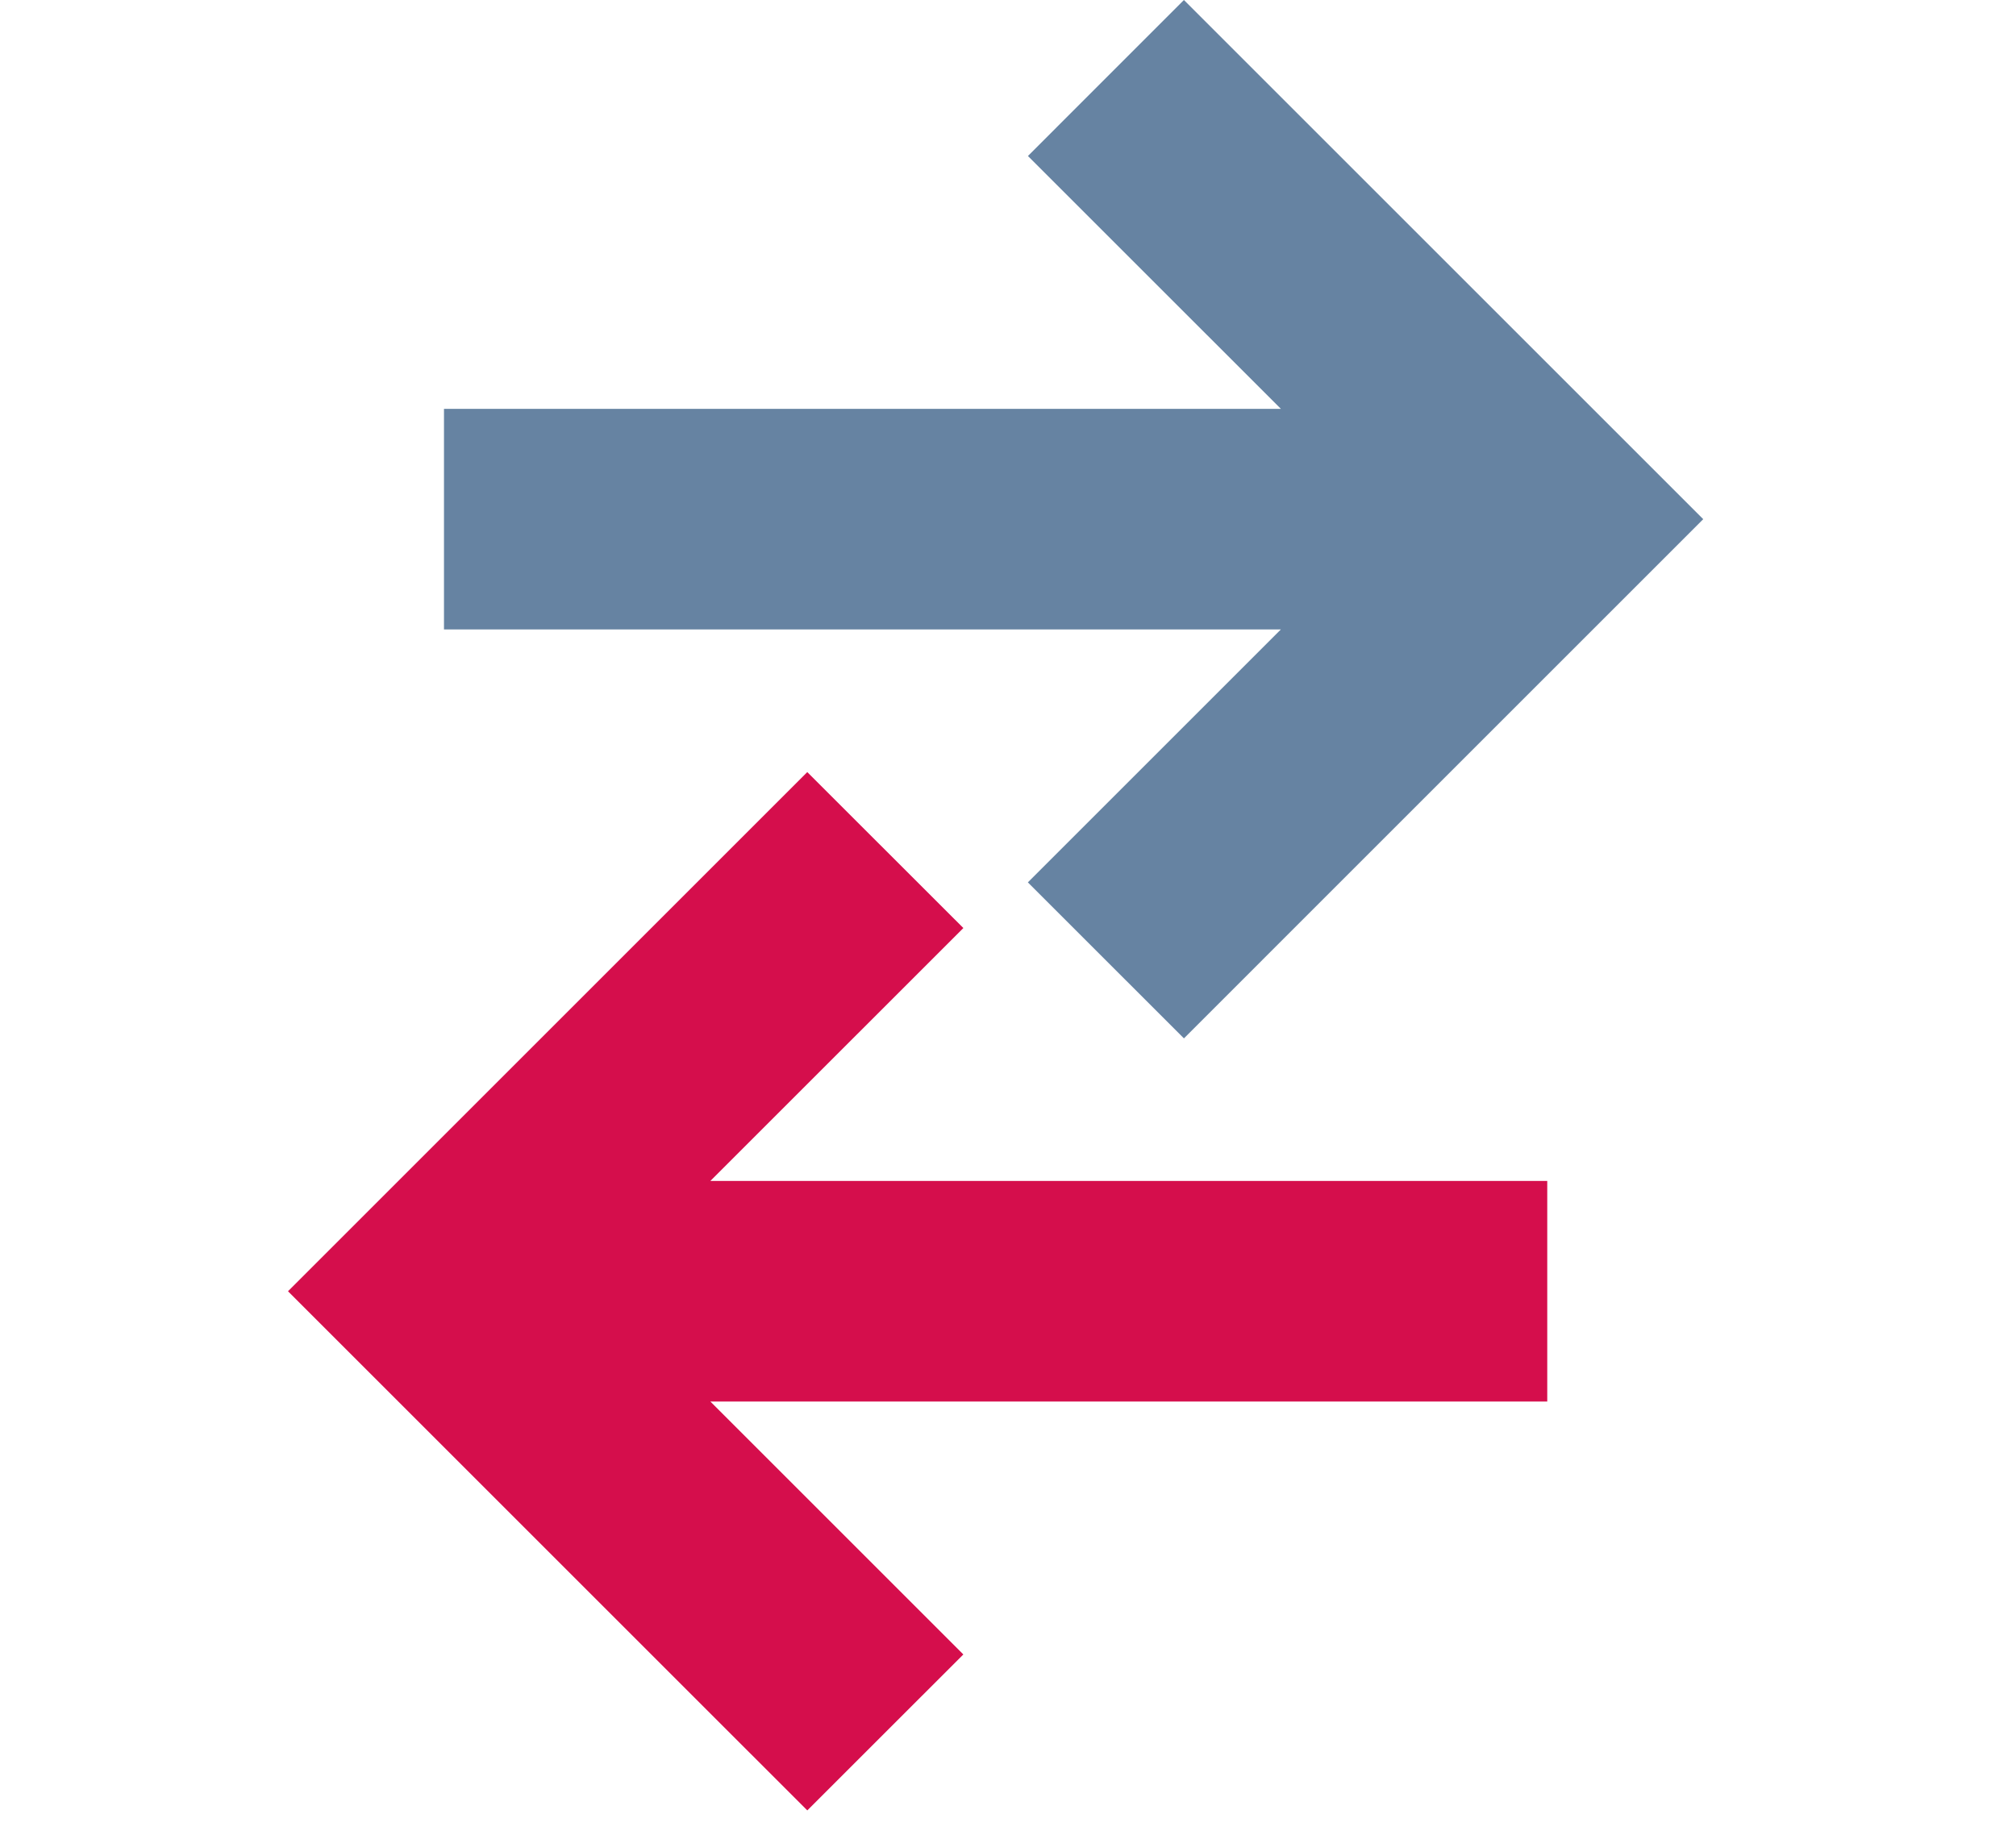
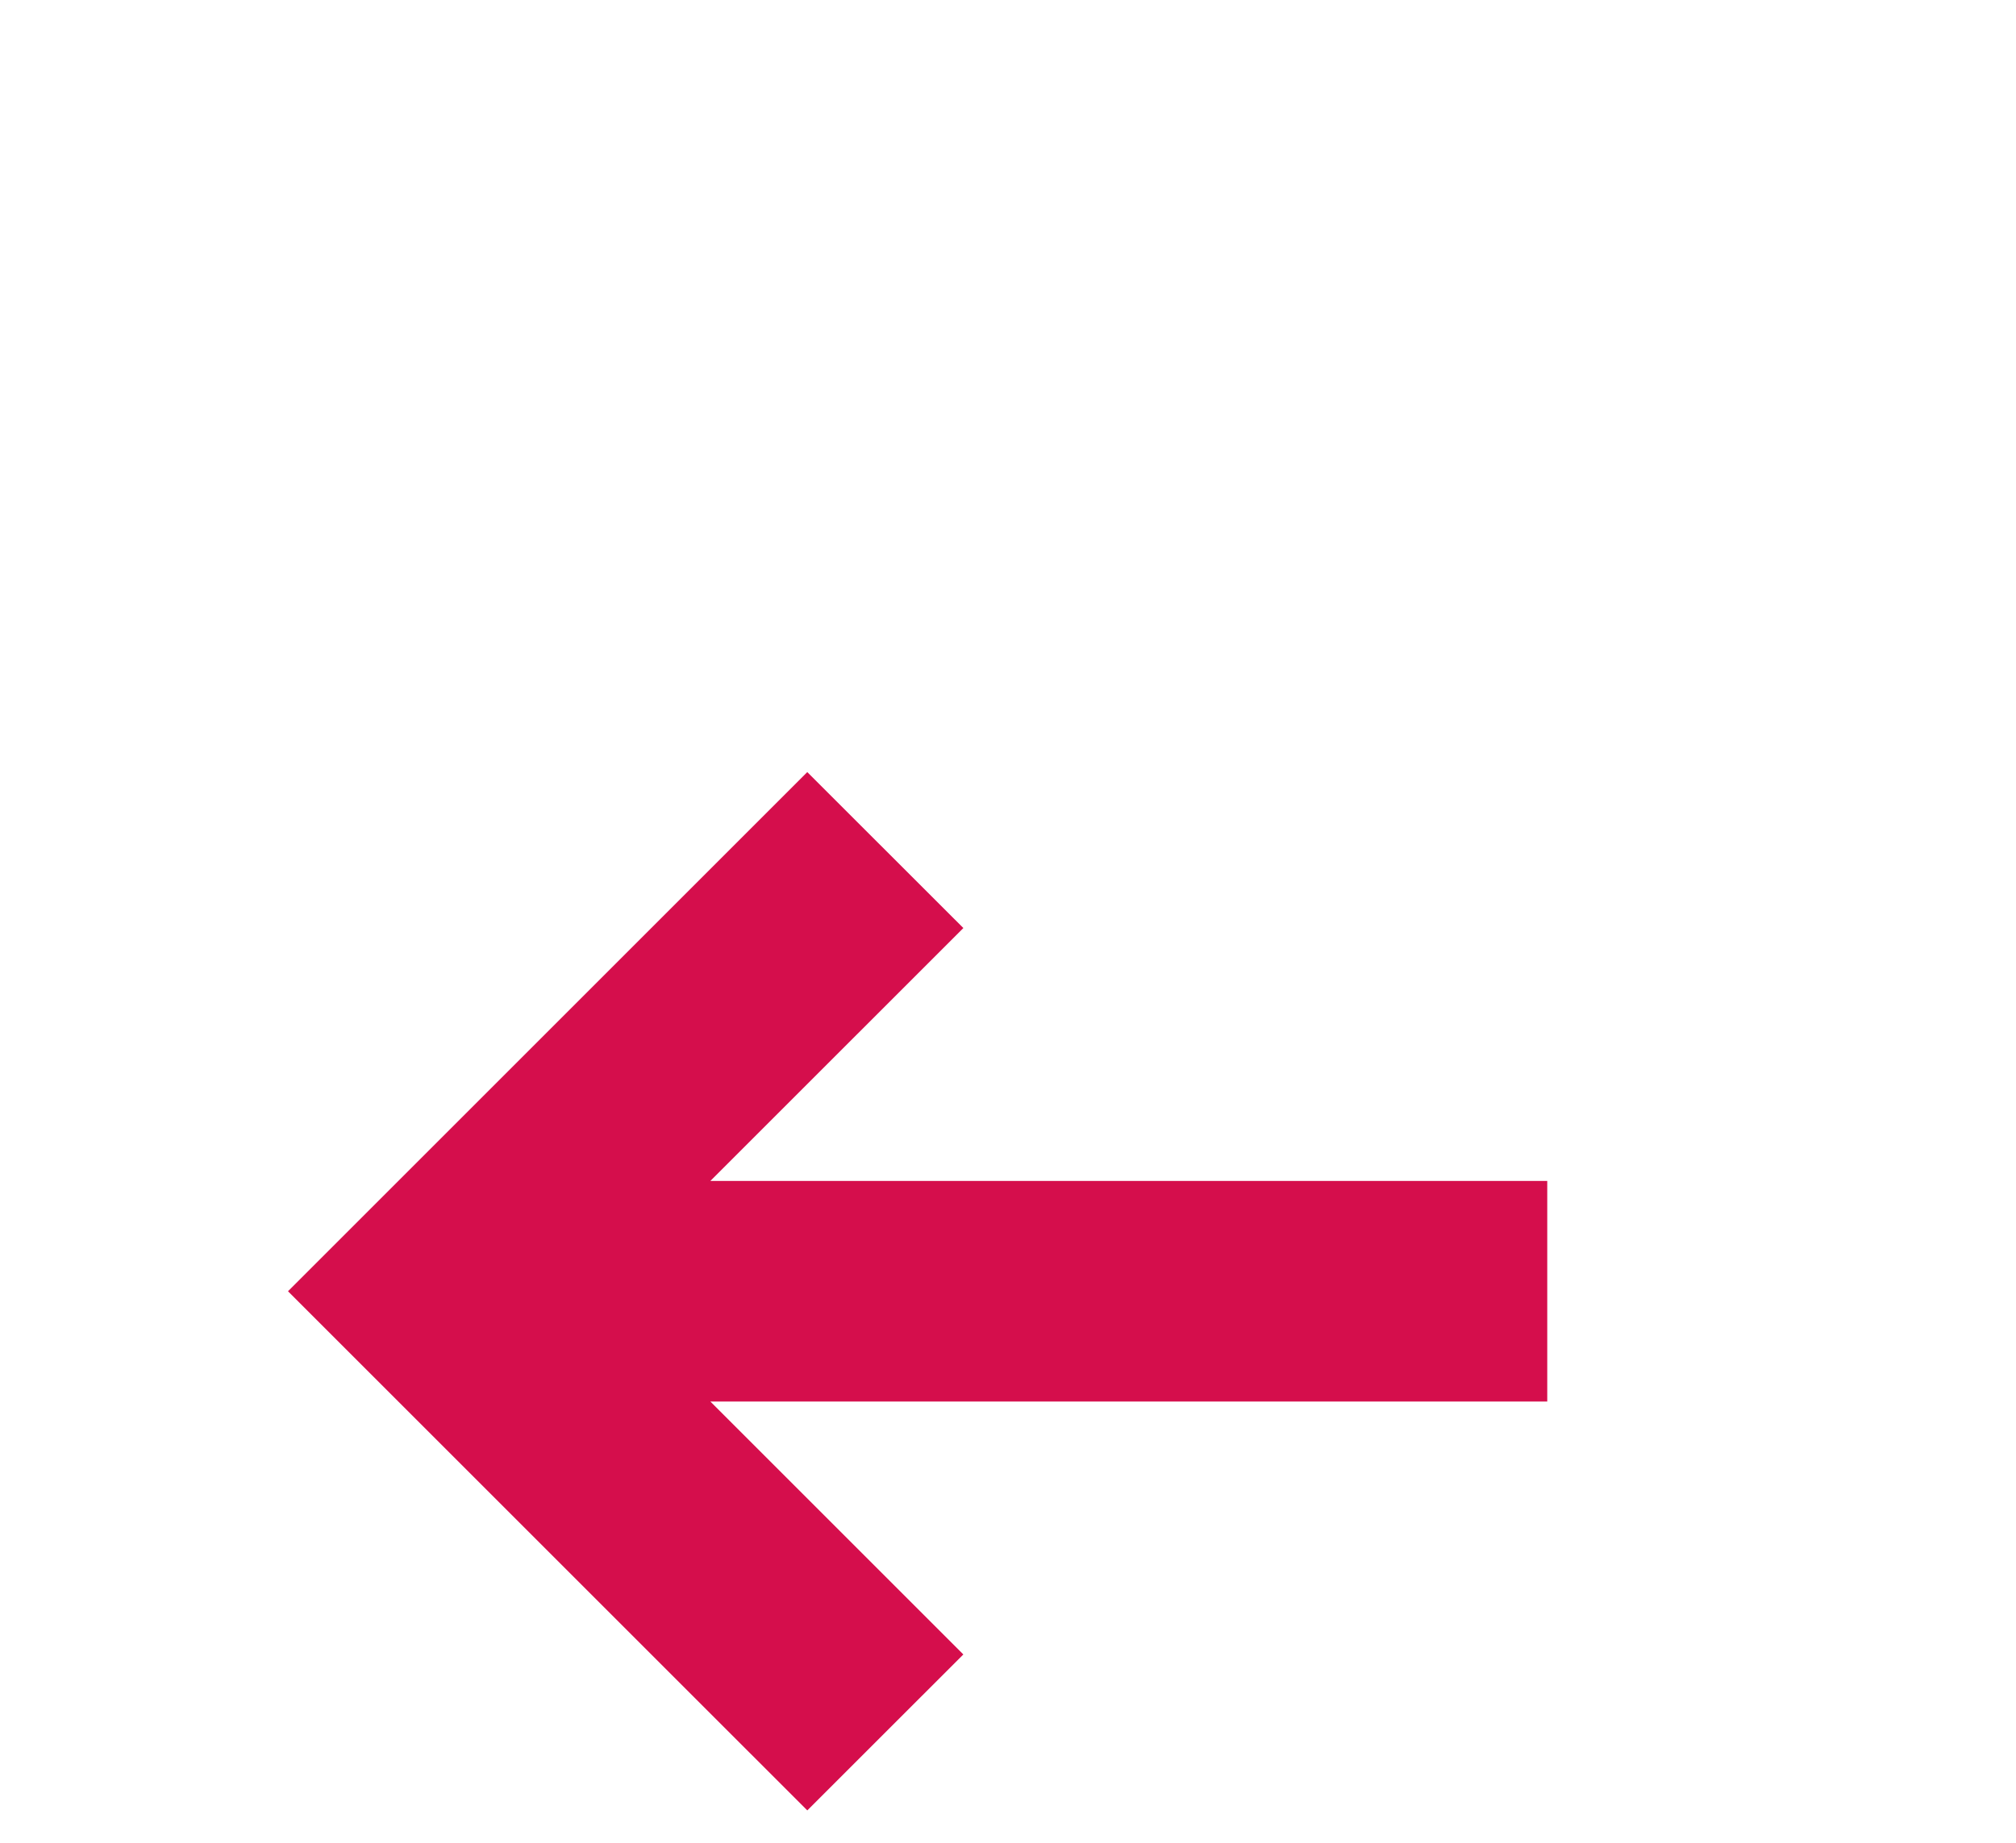
<svg xmlns="http://www.w3.org/2000/svg" width="70" height="64" viewBox="0 0 70 64">
  <g fill="none" fill-rule="evenodd">
-     <path fill="#6683A2" d="M41.108 0l-5.416 5.418 8.784 8.782H15.416v7.661h29.058l-8.784 8.784 5.419 5.418 18.031-18.032z" />
    <path fill="#D50E4C" d="M10 44.846l18.031 18.03 5.418-5.416-8.784-8.784h29.059v-7.661H24.665l8.785-8.784-5.42-5.416z" />
  </g>
</svg>